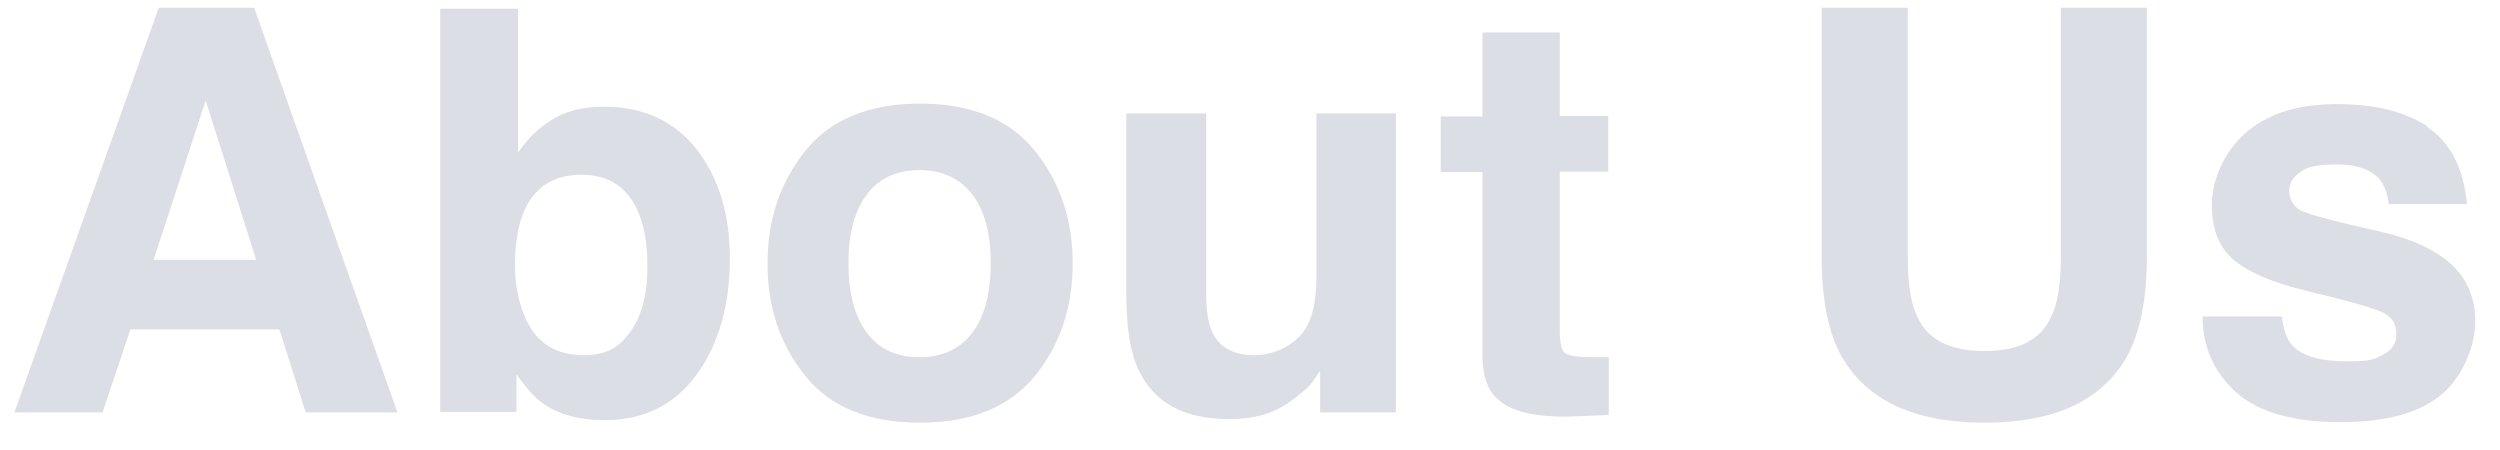
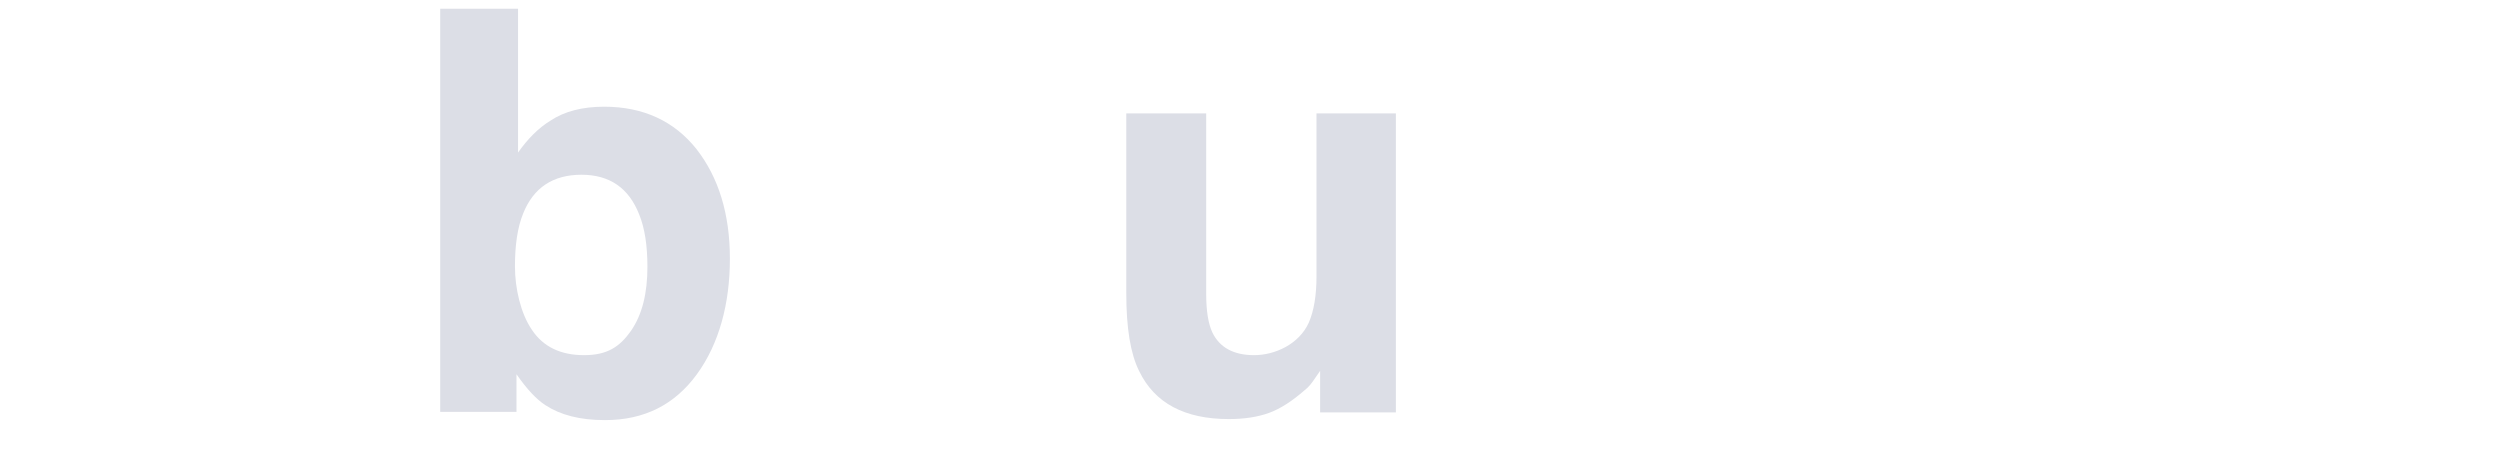
<svg xmlns="http://www.w3.org/2000/svg" id="_レイヤー_1" data-name="レイヤー_1" version="1.1" viewBox="0 0 485 87.3">
  <defs>
    <style>
      .st0 {
        isolation: isolate;
      }

      .st1 {
        fill: #dcdee6;
      }
    </style>
  </defs>
  <g id="About_Us" class="st0">
    <g class="st0">
-       <path class="st1" d="M54.2,63.9h-28.9l-5.4,16.1H2.8L30.8,1.5h18.5l27.8,78.5h-17.8l-5.1-16.1ZM49.7,50.4l-9.8-30.9-10.1,30.9h19.9Z" />
      <path class="st1" d="M117.3,81.5c-4.8,0-8.6-1-11.5-2.9-1.7-1.1-3.6-3.1-5.6-6v7.3h-14.8V1.7h15.1v27.9c1.9-2.7,4-4.8,6.3-6.2,2.7-1.8,6.2-2.7,10.4-2.7,7.6,0,13.6,2.8,17.9,8.2,4.3,5.5,6.5,12.6,6.5,21.3s-2.1,16.5-6.4,22.4c-4.3,5.9-10.2,8.9-17.8,8.9ZM125.6,51.8c0-4.1-.5-7.5-1.6-10.2-2-5.1-5.7-7.7-11.2-7.7s-9.3,2.5-11.3,7.5c-1.1,2.7-1.6,6.1-1.6,10.3s1.1,9.1,3.3,12.3c2.2,3.3,5.6,4.9,10.1,4.9s6.9-1.6,9.1-4.7c2.2-3.2,3.2-7.3,3.2-12.5Z" />
-       <path class="st1" d="M200.8,29.3c4.9,6.1,7.3,13.4,7.3,21.8s-2.4,15.8-7.3,21.8-12.3,9.1-22.3,9.1-17.4-3-22.3-9.1-7.3-13.3-7.3-21.8,2.4-15.6,7.3-21.8c4.9-6.1,12.3-9.2,22.3-9.2s17.4,3.1,22.3,9.2ZM178.4,33c-4.4,0-7.9,1.6-10.2,4.7-2.4,3.1-3.6,7.6-3.6,13.4s1.2,10.3,3.6,13.5c2.4,3.2,5.8,4.7,10.2,4.7s7.8-1.6,10.2-4.7c2.4-3.2,3.6-7.6,3.6-13.5s-1.2-10.3-3.6-13.4c-2.4-3.1-5.8-4.7-10.2-4.7Z" />
      <path class="st1" d="M256.2,71.8c-.1.2-.5.7-1.1,1.6-.6.9-1.2,1.7-2,2.3-2.4,2.1-4.7,3.6-6.9,4.4-2.2.8-4.8,1.2-7.8,1.2-8.6,0-14.4-3.1-17.4-9.3-1.7-3.4-2.5-8.4-2.5-15.1V22h15.5v35c0,3.3.4,5.8,1.2,7.5,1.4,2.9,4.1,4.4,8.1,4.4s8.7-2.1,10.6-6.3c1-2.3,1.5-5.3,1.5-9v-31.6h15.4v58h-14.7v-8.2Z" />
-       <path class="st1" d="M312.1,69.2v11.3l-7.2.3c-7.2.2-12.1-1-14.7-3.7-1.7-1.7-2.6-4.4-2.6-8v-35.7h-8.1v-10.8h8.1V6.3h15v16.2h9.4v10.8h-9.4v30.7c0,2.4.3,3.9.9,4.4.6.6,2.4.9,5.5.9s.9,0,1.5,0c.5,0,1,0,1.5,0Z" />
-       <path class="st1" d="M399.8,49.8V1.5h16.7v48.2c0,8.3-1.3,14.8-3.9,19.5-4.8,8.5-14,12.8-27.6,12.8s-22.8-4.3-27.7-12.8c-2.6-4.6-3.9-11.1-3.9-19.5V1.5h16.7v48.2c0,5.4.6,9.3,1.9,11.8,2,4.4,6.3,6.6,13,6.6s10.9-2.2,12.9-6.6c1.3-2.5,1.9-6.4,1.9-11.8Z" />
-       <path class="st1" d="M470.8,24.6c4.5,2.9,7.1,7.9,7.8,15h-15.2c-.2-2-.8-3.5-1.6-4.6-1.7-2.1-4.5-3.1-8.5-3.1s-5.7.5-7.1,1.5c-1.4,1-2.1,2.2-2.1,3.6s.7,3,2.2,3.8c1.5.8,6.8,2.2,15.8,4.2,6,1.4,10.6,3.6,13.6,6.4,3,2.9,4.5,6.5,4.5,10.9s-2.1,10.4-6.4,14.1-10.9,5.5-19.8,5.5-15.9-1.9-20.2-5.8-6.5-8.8-6.5-14.7h15.4c.3,2.7,1,4.6,2.1,5.7,1.9,2,5.4,3,10.4,3s5.3-.4,7.1-1.3c1.8-.9,2.6-2.2,2.6-4s-.7-3-2.1-3.9c-1.4-.9-6.7-2.4-15.8-4.6-6.6-1.6-11.2-3.7-13.9-6.1-2.7-2.4-4-5.9-4-10.4s2.1-10,6.3-13.8c4.2-3.8,10.1-5.8,17.8-5.8s13.1,1.4,17.7,4.3Z" />
    </g>
  </g>
</svg>